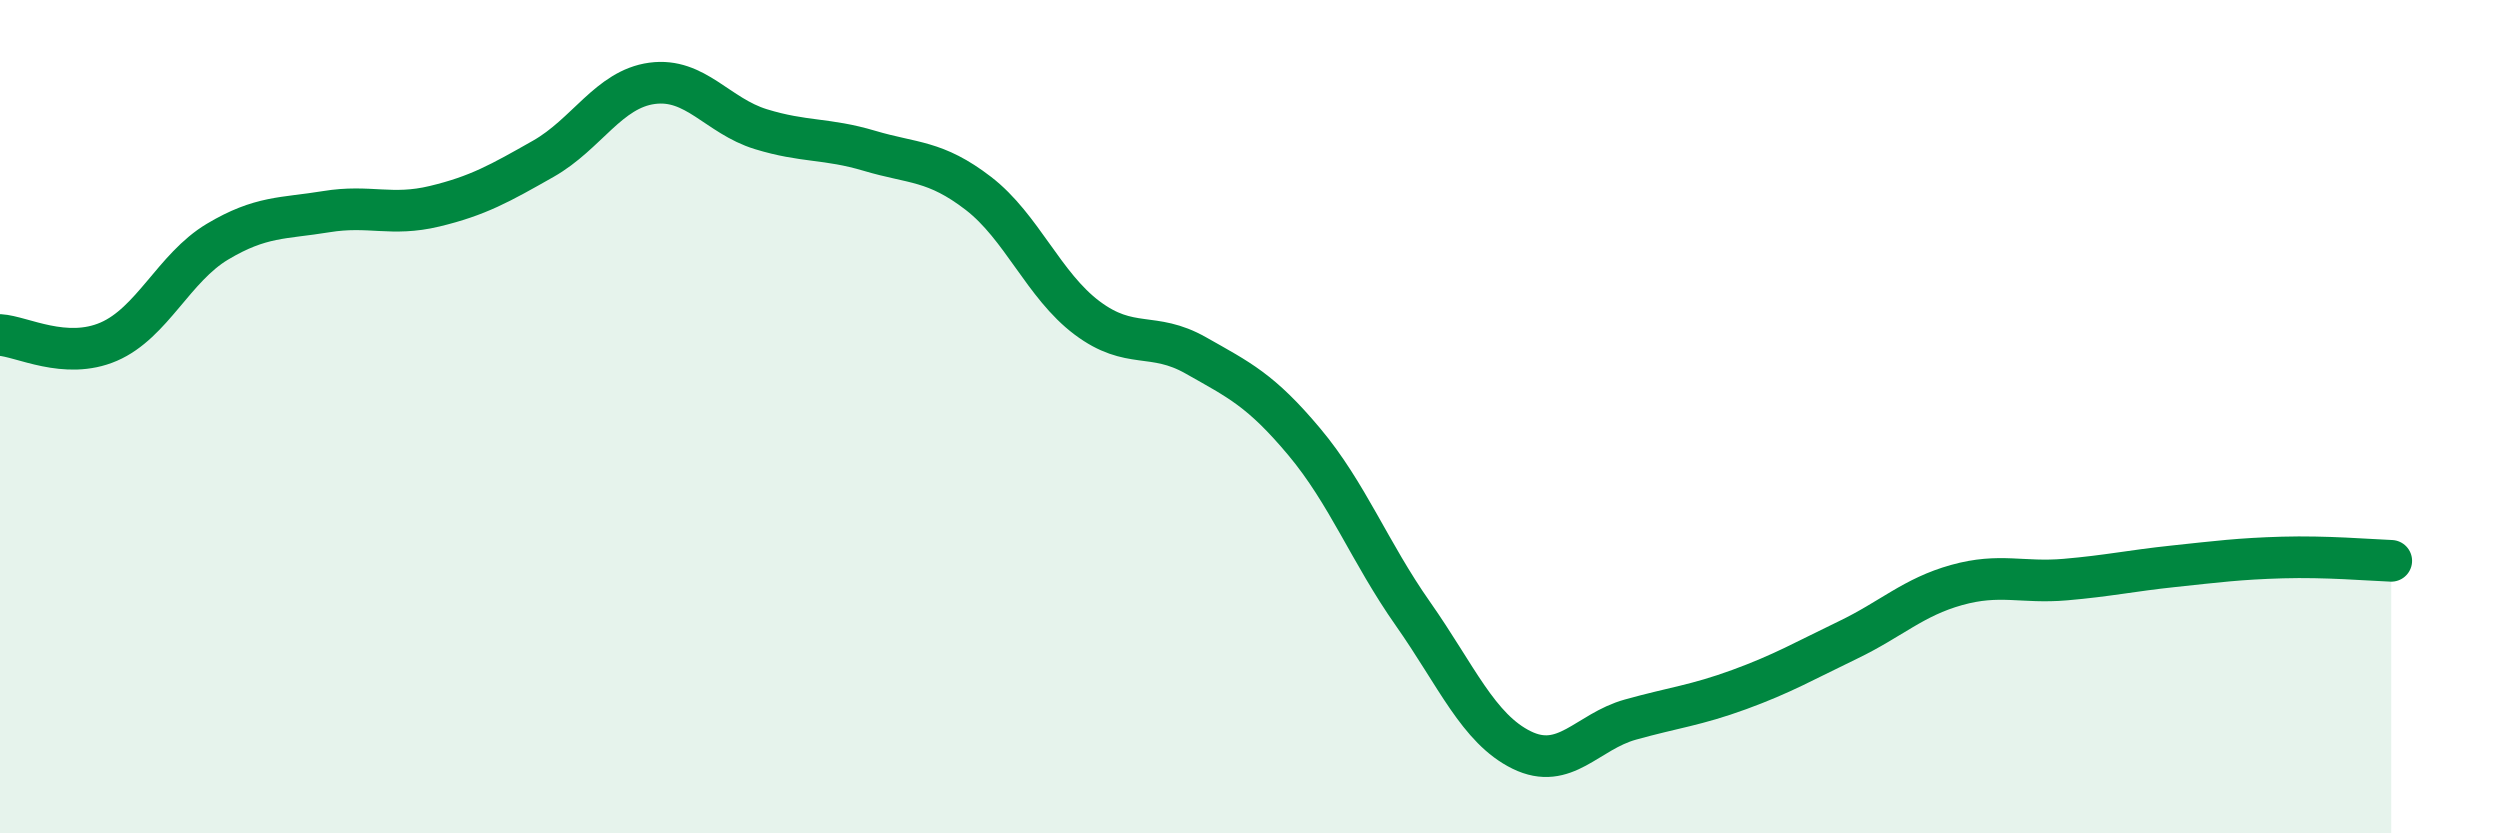
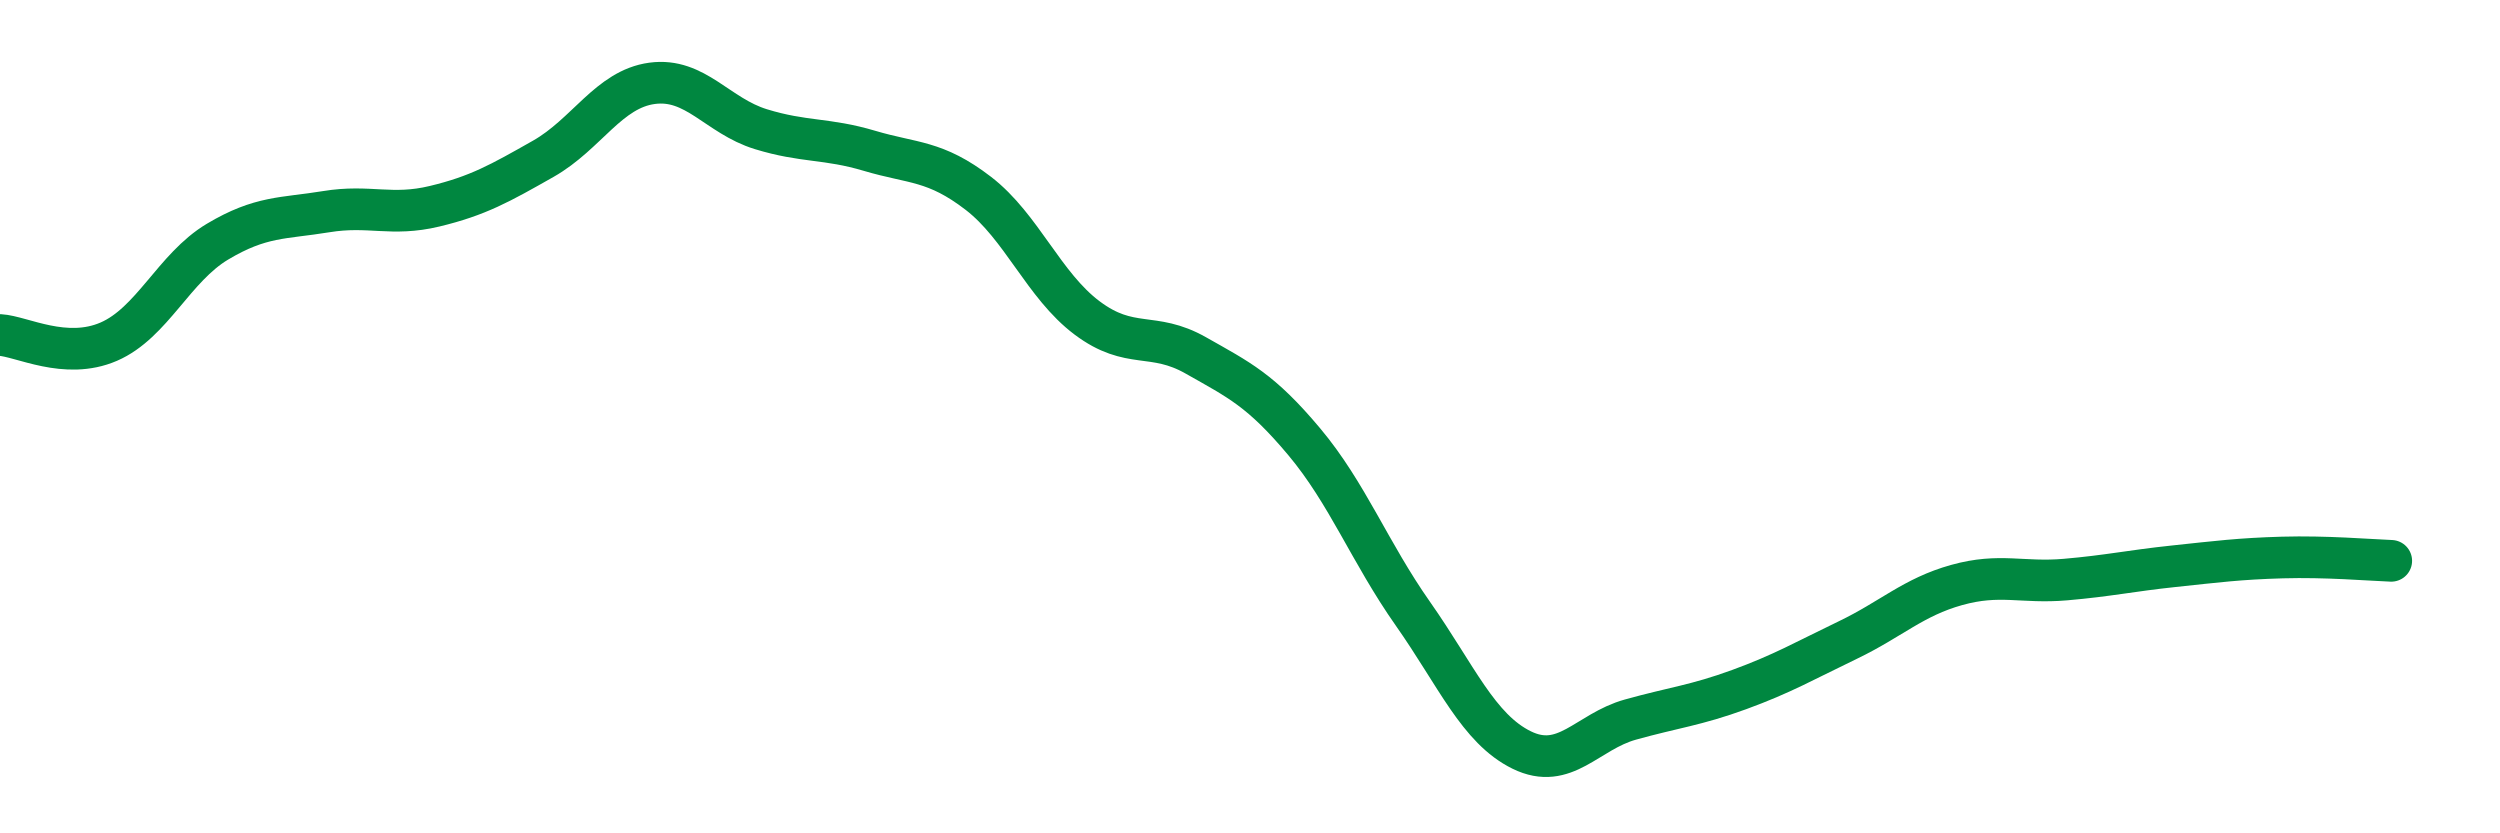
<svg xmlns="http://www.w3.org/2000/svg" width="60" height="20" viewBox="0 0 60 20">
-   <path d="M 0,8.04 C 0.52,8.07 1.57,8.65 2.61,8.2 C 3.65,7.75 4.18,6.42 5.22,5.8 C 6.26,5.18 6.79,5.25 7.83,5.08 C 8.87,4.91 9.39,5.2 10.43,4.95 C 11.47,4.7 12,4.4 13.04,3.81 C 14.08,3.22 14.61,2.14 15.65,2 C 16.69,1.86 17.22,2.78 18.26,3.1 C 19.3,3.42 19.83,3.31 20.87,3.62 C 21.91,3.93 22.44,3.84 23.48,4.64 C 24.52,5.44 25.05,6.85 26.09,7.63 C 27.13,8.41 27.66,7.94 28.7,8.53 C 29.74,9.12 30.26,9.36 31.3,10.6 C 32.34,11.84 32.87,13.25 33.91,14.73 C 34.95,16.21 35.48,17.49 36.52,18 C 37.56,18.51 38.09,17.56 39.13,17.27 C 40.17,16.98 40.7,16.93 41.74,16.55 C 42.78,16.17 43.31,15.86 44.35,15.36 C 45.39,14.86 45.92,14.33 46.96,14.04 C 48,13.75 48.53,14 49.57,13.91 C 50.61,13.82 51.13,13.7 52.17,13.59 C 53.21,13.48 53.74,13.41 54.78,13.38 C 55.82,13.35 56.87,13.44 57.39,13.46L57.39 20L0 20Z" fill="#008740" opacity="0.1" stroke-linecap="round" stroke-linejoin="round" />
  <path d="M 0,8.04 C 0.52,8.07 1.57,8.65 2.61,8.2 C 3.65,7.75 4.18,6.42 5.22,5.8 C 6.26,5.18 6.79,5.25 7.83,5.08 C 8.87,4.91 9.39,5.2 10.43,4.95 C 11.47,4.7 12,4.4 13.04,3.81 C 14.08,3.22 14.61,2.14 15.65,2 C 16.69,1.86 17.22,2.78 18.26,3.1 C 19.3,3.42 19.83,3.31 20.87,3.62 C 21.91,3.93 22.44,3.84 23.48,4.64 C 24.52,5.44 25.05,6.85 26.09,7.63 C 27.13,8.41 27.66,7.94 28.7,8.53 C 29.74,9.12 30.26,9.36 31.3,10.6 C 32.34,11.84 32.87,13.25 33.91,14.73 C 34.95,16.21 35.48,17.49 36.52,18 C 37.56,18.51 38.09,17.56 39.13,17.27 C 40.17,16.98 40.7,16.93 41.74,16.55 C 42.78,16.17 43.31,15.86 44.35,15.36 C 45.39,14.86 45.92,14.33 46.96,14.04 C 48,13.75 48.53,14 49.57,13.91 C 50.61,13.82 51.13,13.7 52.17,13.59 C 53.21,13.48 53.74,13.41 54.78,13.38 C 55.82,13.35 56.87,13.44 57.39,13.46" stroke="#008740" stroke-width="1" fill="none" stroke-linecap="round" stroke-linejoin="round" />
</svg>